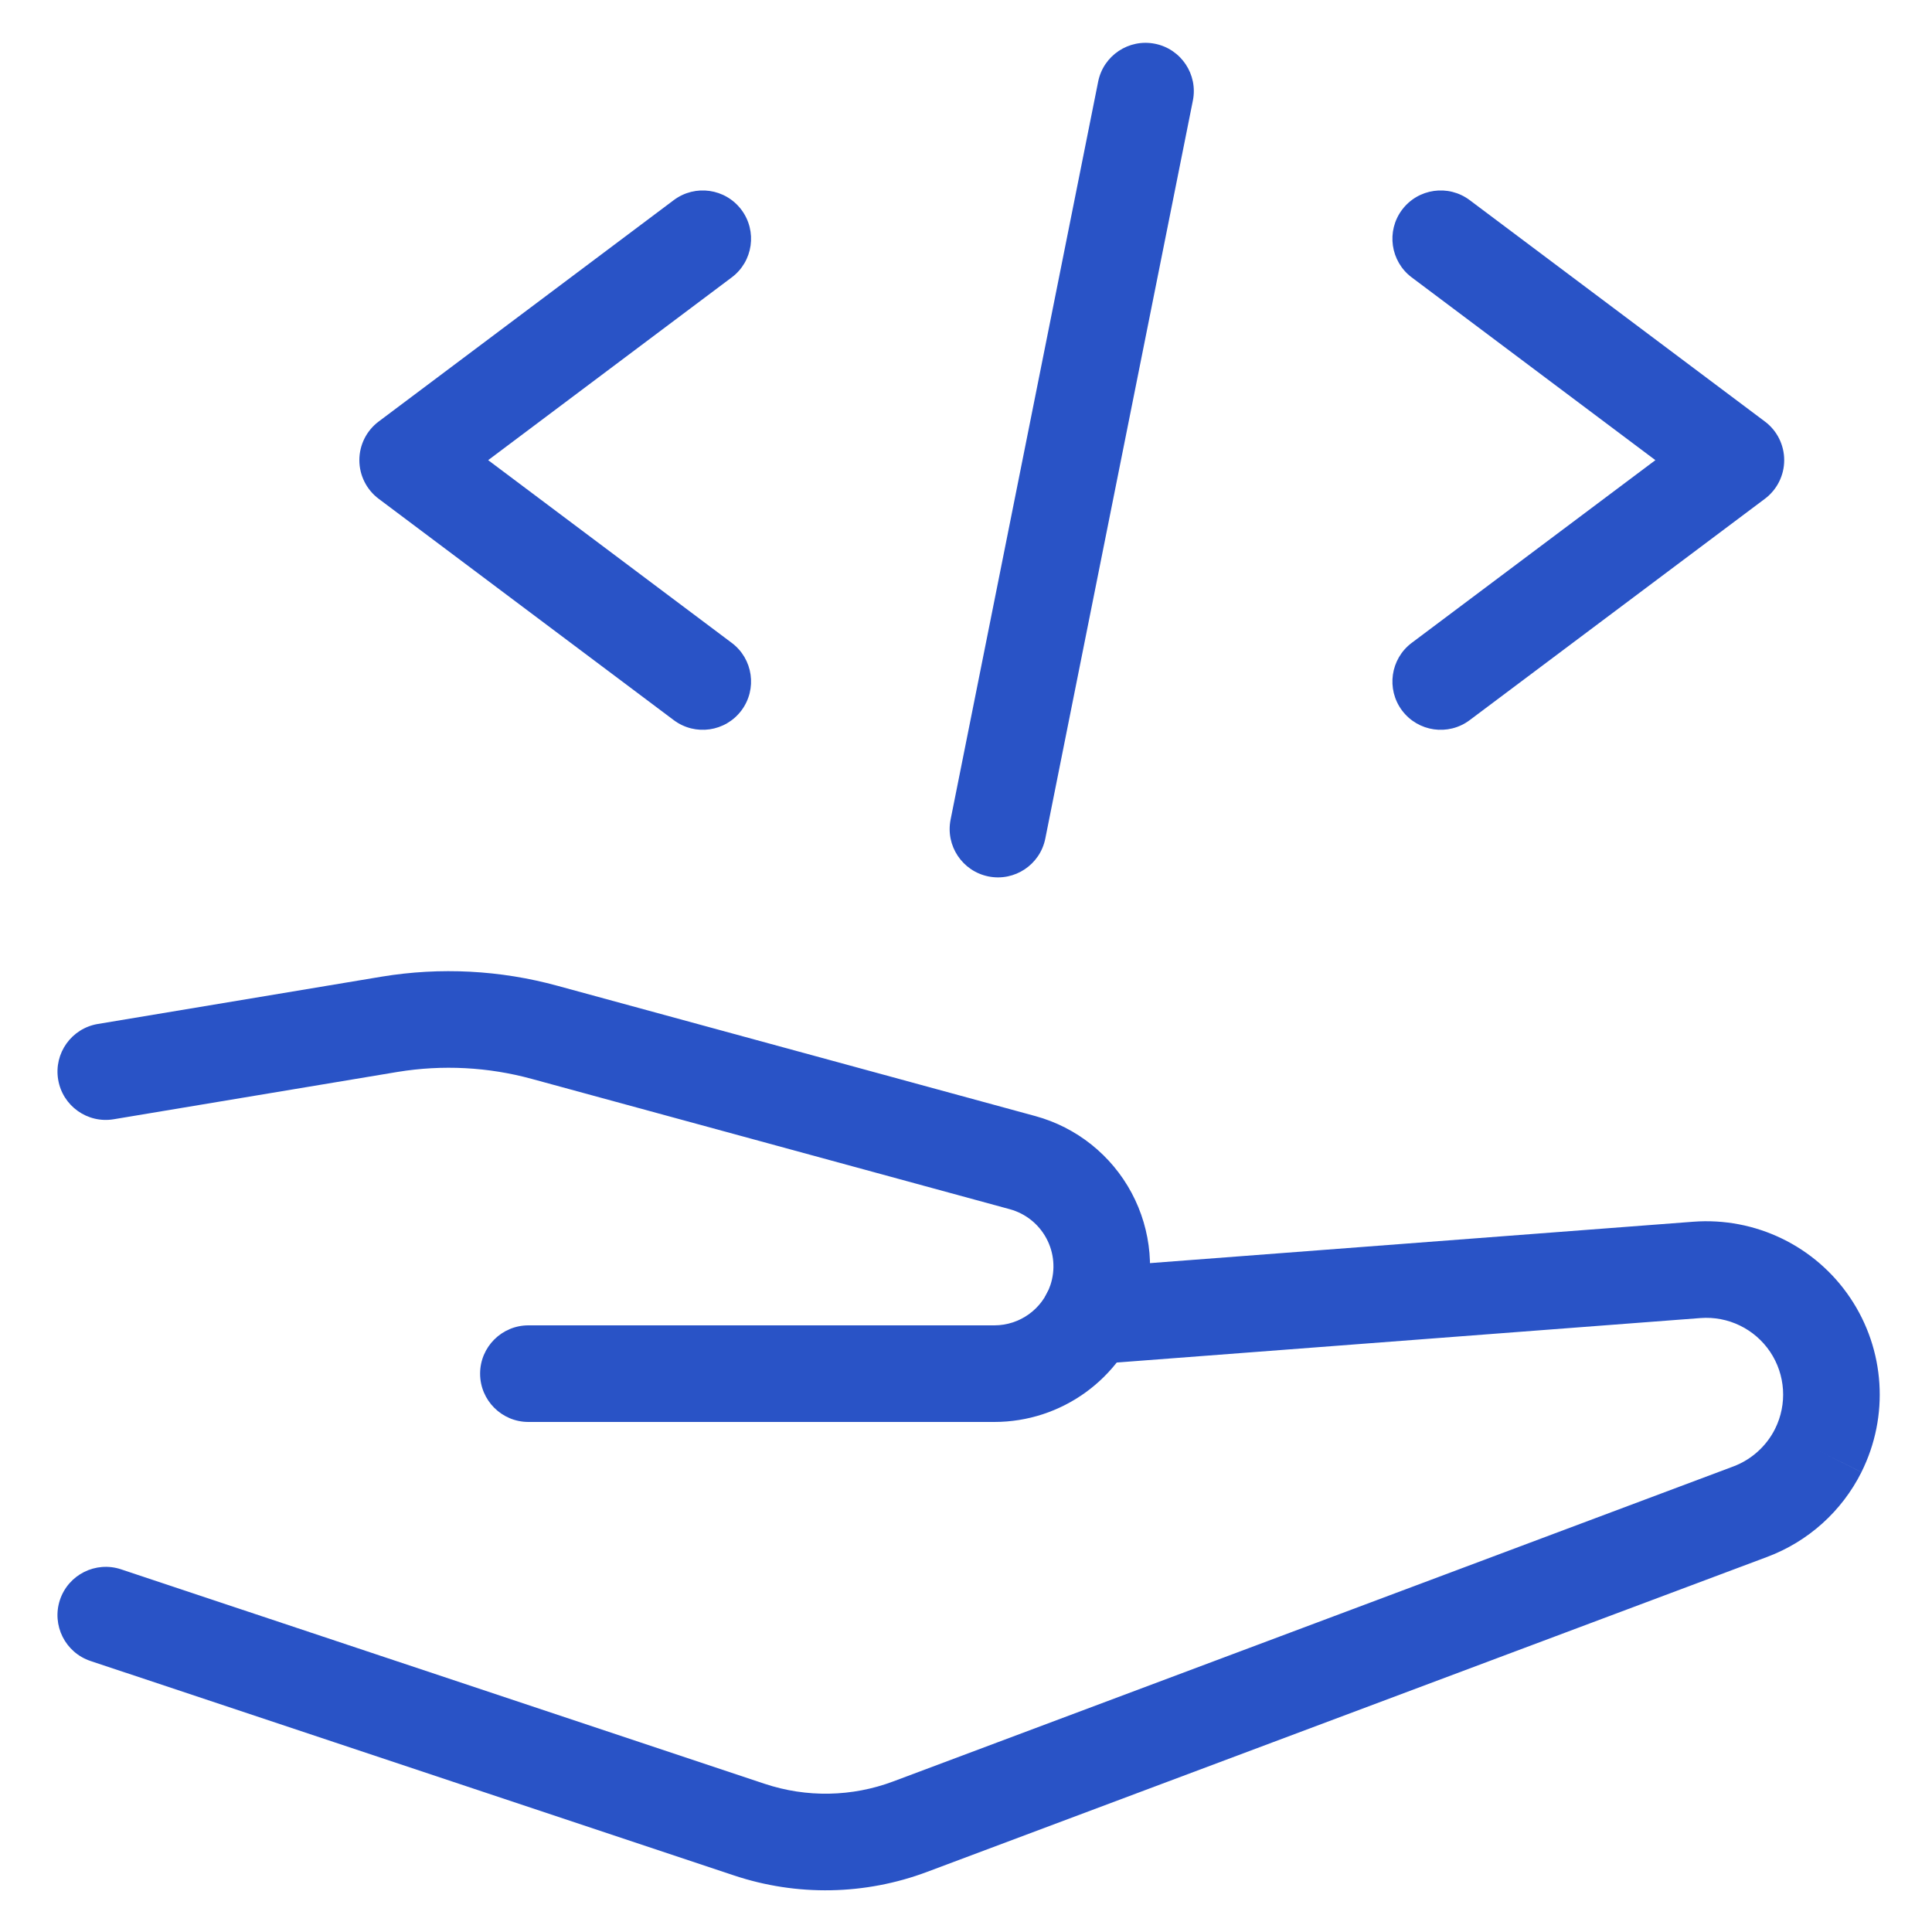
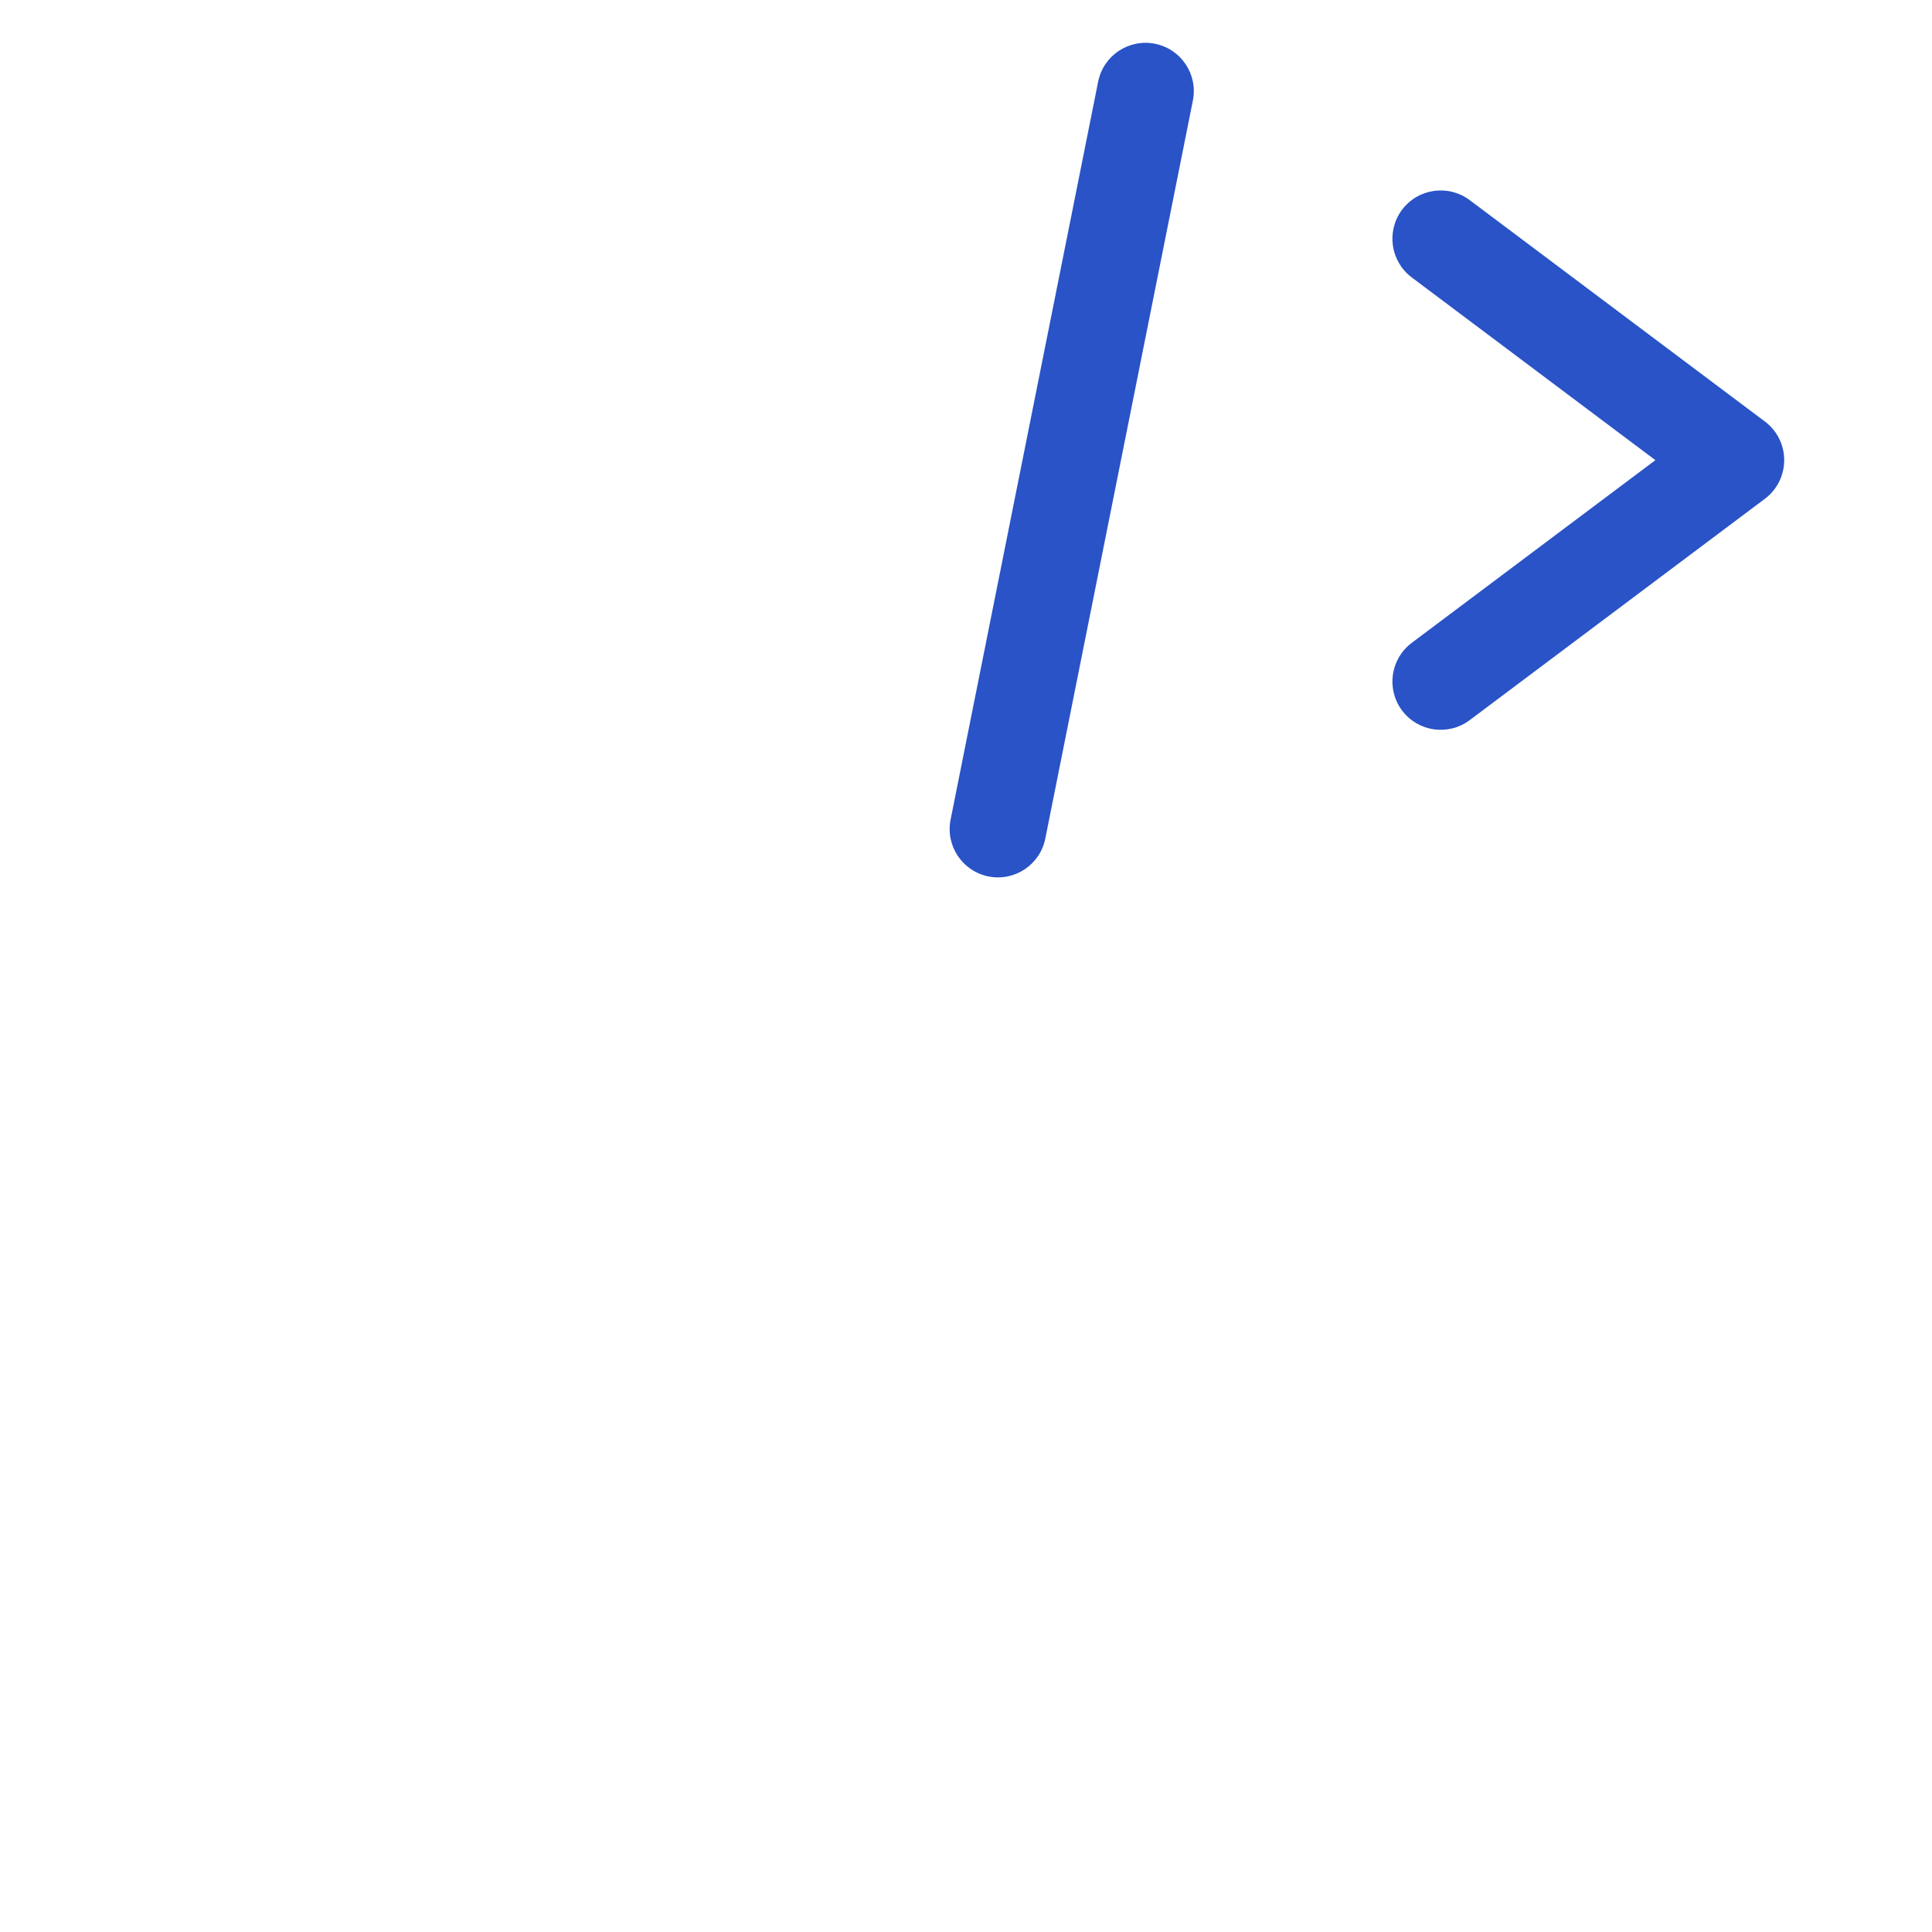
<svg xmlns="http://www.w3.org/2000/svg" width="40" height="40" viewBox="0 0 40 40" fill="none">
-   <path fill-rule="evenodd" clip-rule="evenodd" d="M36.648 27.987C36.328 27.512 35.778 27.245 35.206 27.289L22.631 28.247C22.08 28.289 21.6 27.877 21.558 27.326C21.516 26.775 21.928 26.295 22.479 26.253L35.053 25.295C36.343 25.196 37.586 25.798 38.307 26.871C39.029 27.944 39.117 29.322 38.539 30.479L37.645 30.031L38.539 30.48C38.133 31.29 37.436 31.916 36.588 32.234L19.198 38.754C19.198 38.754 19.198 38.754 19.198 38.754C17.913 39.237 16.5 39.264 15.197 38.829M15.197 38.829L1.874 34.389C1.35 34.214 1.067 33.648 1.241 33.124C1.416 32.6 1.982 32.317 2.506 32.491L15.829 36.931C16.697 37.221 17.639 37.204 18.495 36.882L35.885 30.362C36.261 30.221 36.571 29.942 36.751 29.583C37.006 29.071 36.967 28.462 36.648 27.987" fill="#2953C6" />
-   <path fill-rule="evenodd" clip-rule="evenodd" d="M11.539 20.409C11.539 20.409 11.539 20.409 11.539 20.409L21.435 23.107C22.289 23.34 23.01 23.915 23.428 24.696C23.846 25.477 23.925 26.395 23.646 27.235L22.697 26.92L23.645 27.237C23.206 28.552 21.974 29.44 20.587 29.44H10.94C10.388 29.44 9.94 28.992 9.94 28.44C9.94 27.888 10.388 27.44 10.94 27.44H20.587C20.587 27.44 20.586 27.44 20.587 27.44C21.113 27.44 21.581 27.103 21.748 26.604C21.854 26.285 21.824 25.936 21.665 25.64C21.506 25.343 21.233 25.125 20.909 25.036M20.909 25.036L11.012 22.338C10.107 22.09 9.158 22.041 8.232 22.193C8.231 22.193 8.232 22.193 8.232 22.193L2.354 23.173C1.81 23.264 1.294 22.896 1.204 22.351C1.113 21.806 1.481 21.291 2.026 21.2L7.906 20.22C9.116 20.021 10.356 20.085 11.539 20.409" fill="#2953C6" />
-   <path fill-rule="evenodd" clip-rule="evenodd" d="M15.35 4.343C15.681 4.785 15.592 5.412 15.15 5.743L10.107 9.527L15.15 13.31C15.592 13.641 15.681 14.268 15.35 14.71C15.018 15.152 14.392 15.241 13.95 14.91L7.84 10.327C7.588 10.138 7.44 9.841 7.44 9.527C7.44 9.212 7.588 8.916 7.84 8.727L13.95 4.143C14.392 3.812 15.018 3.901 15.35 4.343Z" fill="#2953C6" />
  <path fill-rule="evenodd" clip-rule="evenodd" d="M29.028 4.343C29.36 3.901 29.986 3.812 30.428 4.143L36.54 8.727C36.792 8.915 36.94 9.212 36.94 9.527C36.94 9.841 36.792 10.138 36.54 10.327L30.428 14.91C29.986 15.241 29.36 15.152 29.028 14.71C28.697 14.268 28.787 13.641 29.228 13.31L34.273 9.527L29.228 5.743C28.787 5.412 28.697 4.785 29.028 4.343Z" fill="#2953C6" />
  <path fill-rule="evenodd" clip-rule="evenodd" d="M23.913 0.906C24.454 1.014 24.806 1.541 24.697 2.083L21.642 17.361C21.534 17.903 21.007 18.254 20.466 18.146C19.924 18.037 19.573 17.511 19.681 16.969L22.736 1.691C22.844 1.149 23.371 0.798 23.913 0.906Z" fill="#2953C6" />
</svg>